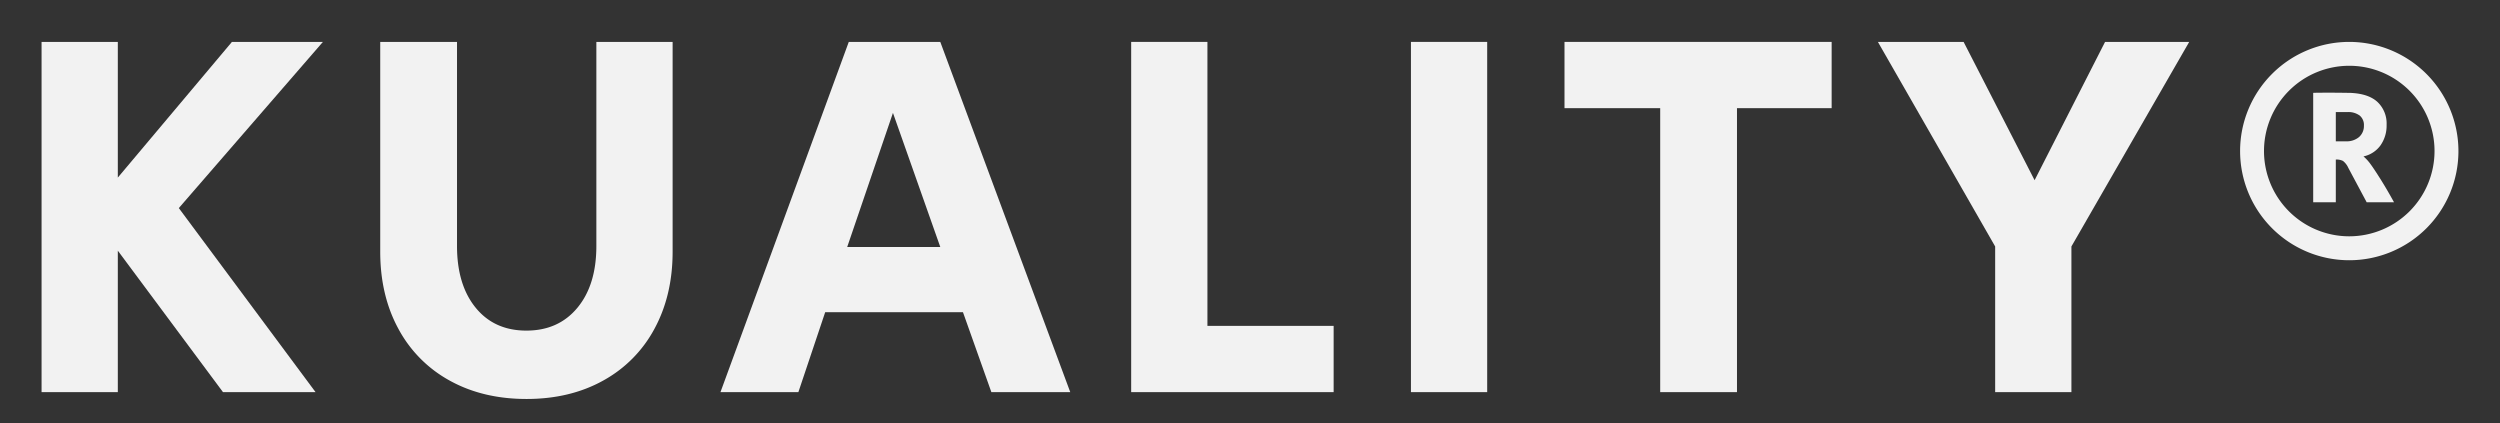
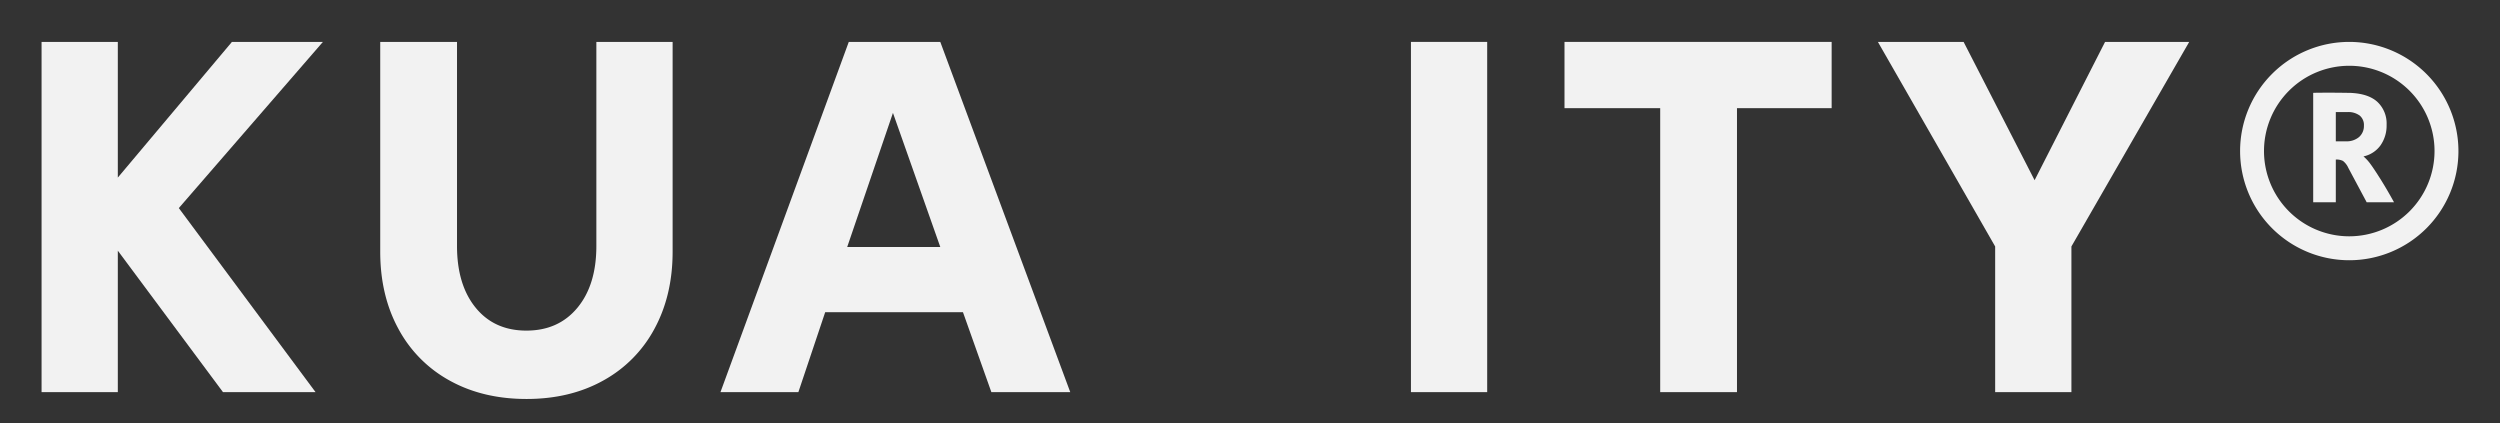
<svg xmlns="http://www.w3.org/2000/svg" viewBox="0 0 1045.88 176.98" data-name="Layer 1" id="Layer_1">
  <rect x="0" y="0" width="1045.88" height="176.98" fill="#333333" stroke="none" />
  <defs>
    <style>.cls-1{fill:#f2f2f2;}</style>
  </defs>
  <polygon points="97.03 17.53 49.29 74.29 49.29 17.53 17.39 17.53 17.39 164.05 49.29 164.05 49.29 104.87 93.29 164.05 132.01 164.05 74.81 87.05 135.09 17.53 97.03 17.53" class="cls-1" />
  <path d="M249.49,102.89q0,16.29-7.92,25.85t-21.34,9.57q-13.42,0-21.23-9.57t-7.81-25.85V17.53H159.07v87.78q0,18.27,7.59,32.23a53.47,53.47,0,0,0,21.45,21.67q13.86,7.69,32.12,7.7t32.12-7.7a53.47,53.47,0,0,0,21.45-21.67q7.59-14,7.59-32.23V17.53h-31.9Z" class="cls-1" />
  <path d="M355.09,17.53,301.41,164.05H334l11.22-33.44h57.64l11.88,33.44h33L393.37,17.53Zm-.66,85.8,19.14-56.1,19.8,56.1Z" class="cls-1" />
-   <polygon points="505.13 17.53 473.23 17.53 473.23 164.05 557.93 164.05 557.93 136.33 505.13 136.33 505.13 17.53" class="cls-1" />
  <rect height="146.52" width="31.9" y="17.53" x="590.27" class="cls-1" />
  <polygon points="654.51 45.25 694.55 45.25 694.55 164.05 726.67 164.05 726.67 45.25 766.27 45.25 766.27 17.53 654.51 17.53 654.51 45.25" class="cls-1" />
  <polygon points="851.18 75.39 821.48 17.53 785.62 17.53 834.68 103.11 834.68 164.05 866.58 164.05 866.58 103.11 915.86 17.53 880.66 17.53 851.18 75.39" class="cls-1" />
  <path d="M982.82,17.53a45.67,45.67,0,1,0,45.67,45.67A45.72,45.72,0,0,0,982.82,17.53Zm0,81.33a35.67,35.67,0,1,1,35.67-35.66A35.7,35.7,0,0,1,982.82,98.86Z" class="cls-1" />
  <path d="M991.7,68.64a17.62,17.62,0,0,0-2.93-3.2,11.85,11.85,0,0,0,7.12-4.63,14.38,14.38,0,0,0,2.55-8.63,12.36,12.36,0,0,0-3.81-9.51q-3.81-3.54-11.58-3.82c-1.36,0-3.93-.07-7.69-.07s-6.27,0-7.63.07V84.61h9.46V66.75a6,6,0,0,1,3,.58,7.6,7.6,0,0,1,2.21,2.86l7.7,14.42h11.44q-2.87-5.22-5.66-9.68Q993.2,70.67,991.7,68.64Zm-4.8-11.3a8,8,0,0,1-5.48,1.78h-4.23V46.89H982a8,8,0,0,1,5.18,1.45,5.08,5.08,0,0,1,1.77,4.19A6.12,6.12,0,0,1,986.9,57.34Z" class="cls-1" />
</svg>